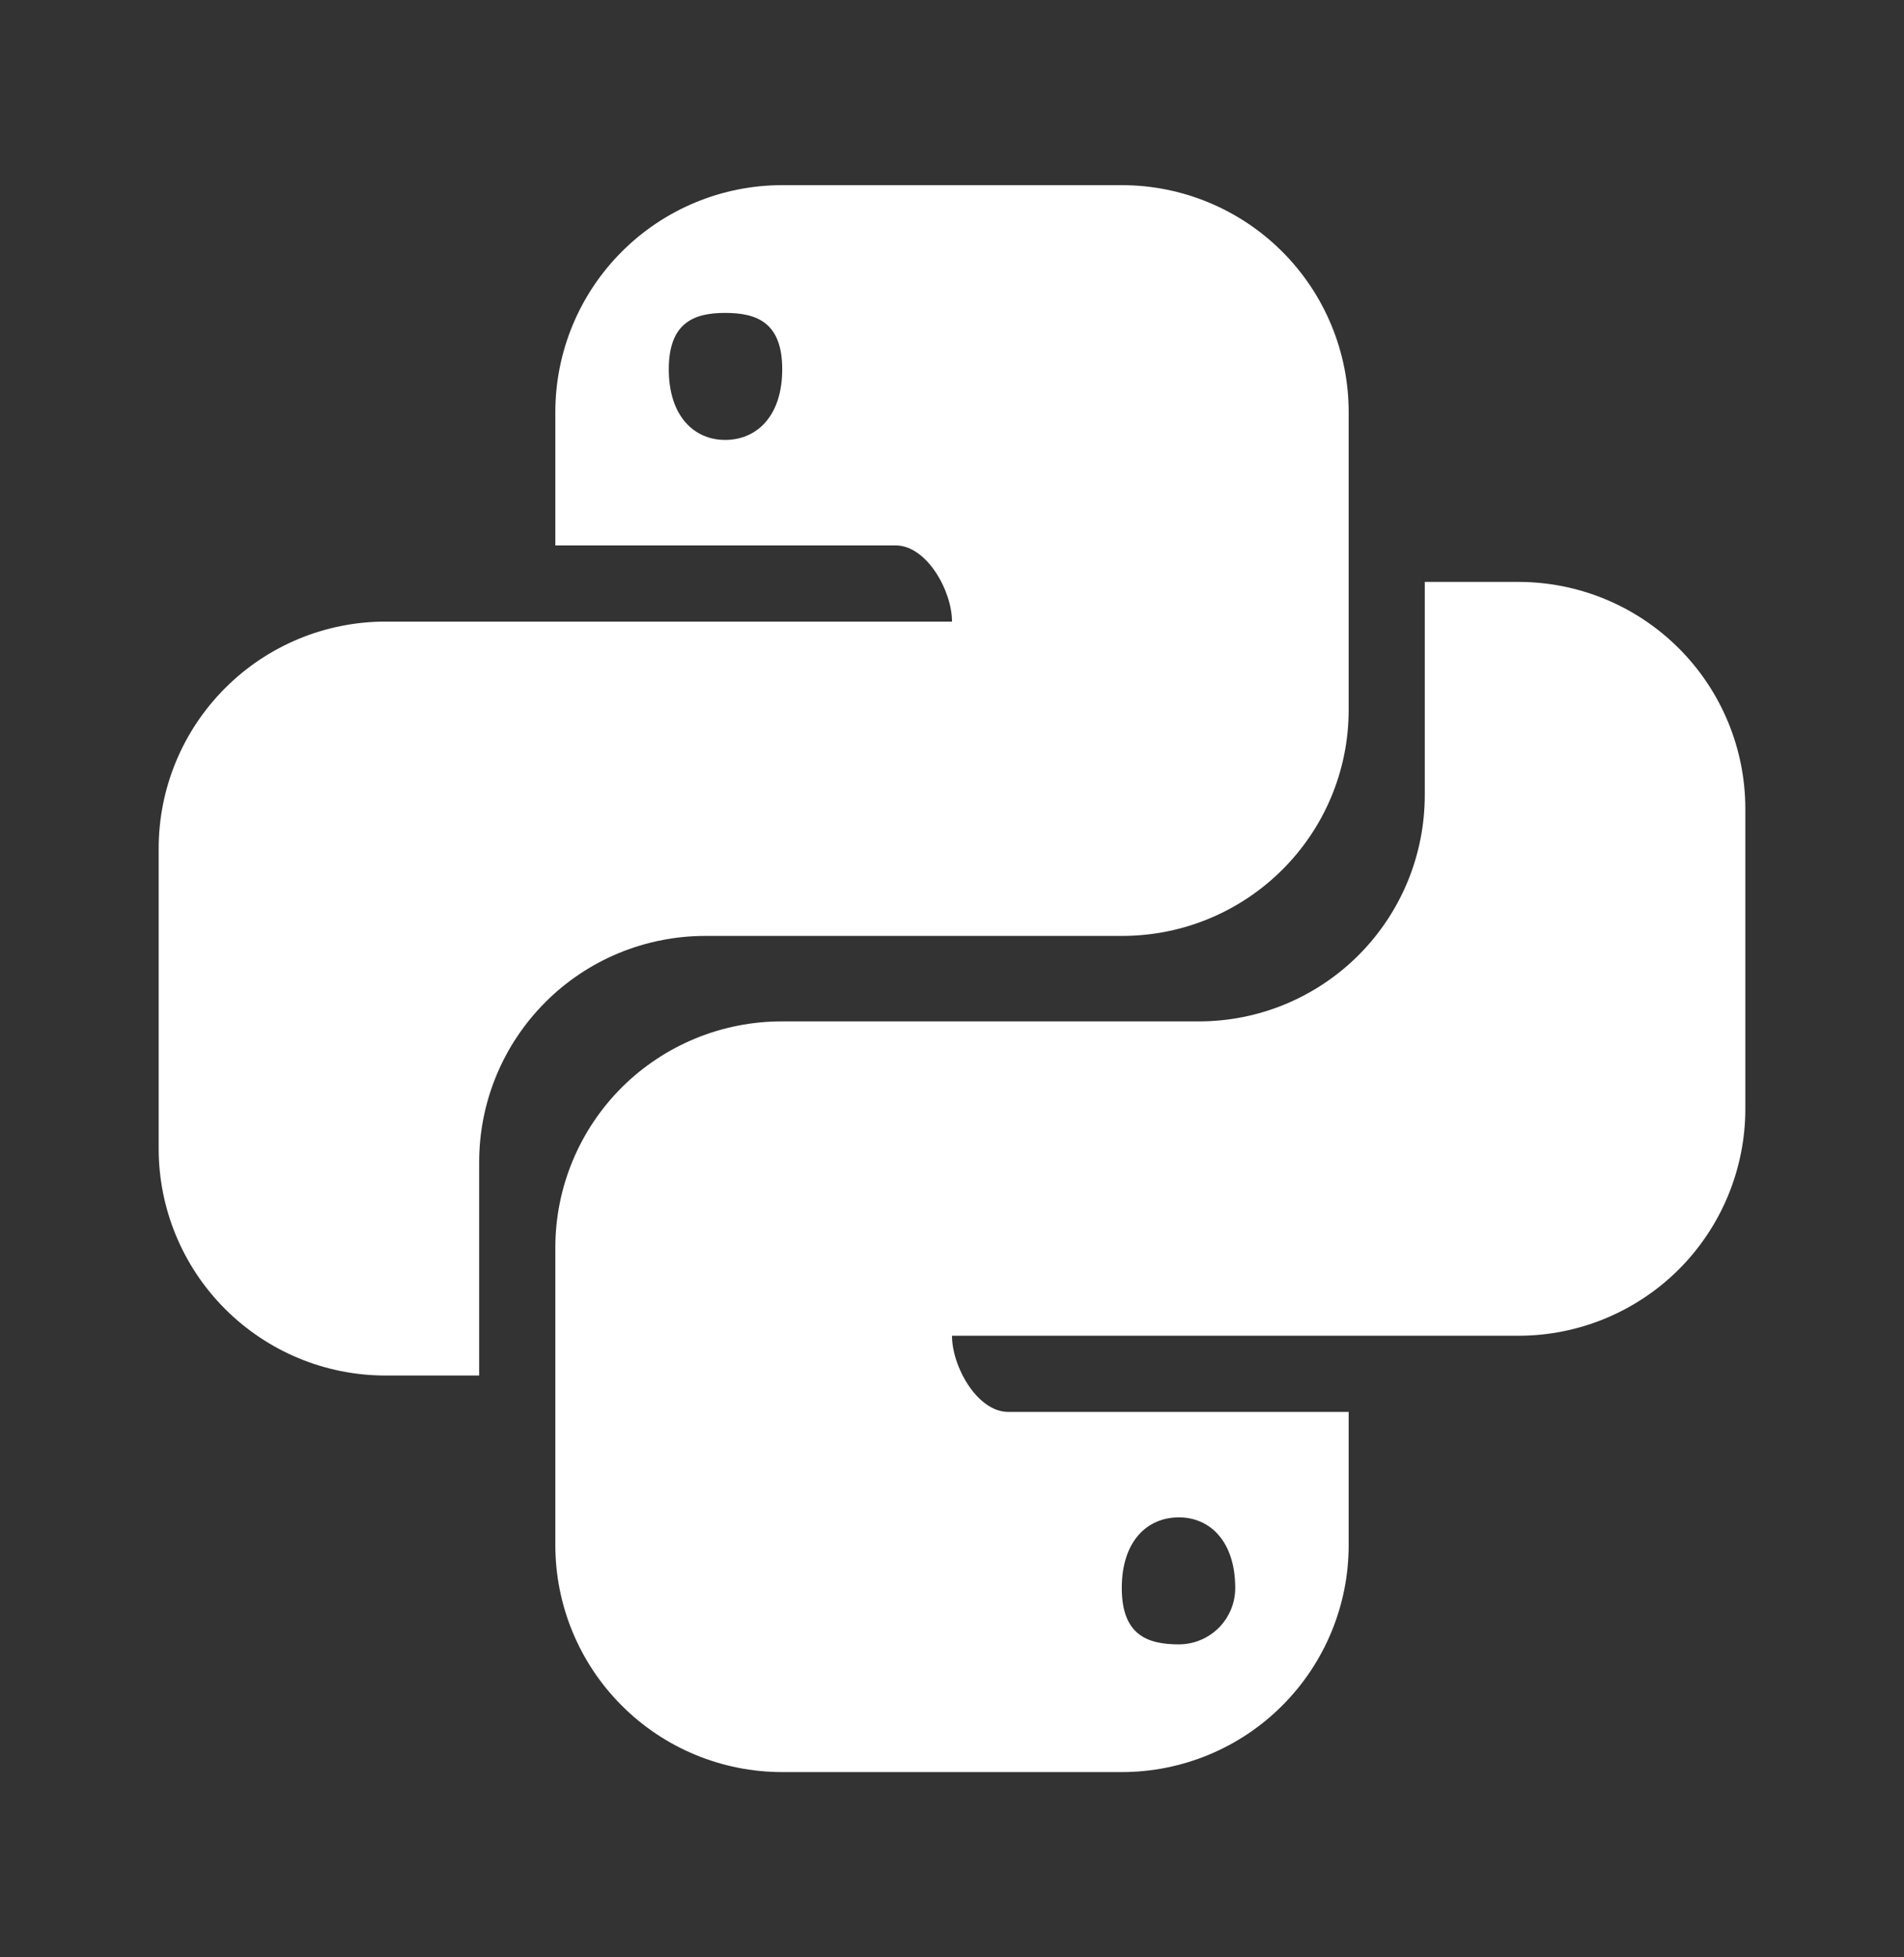
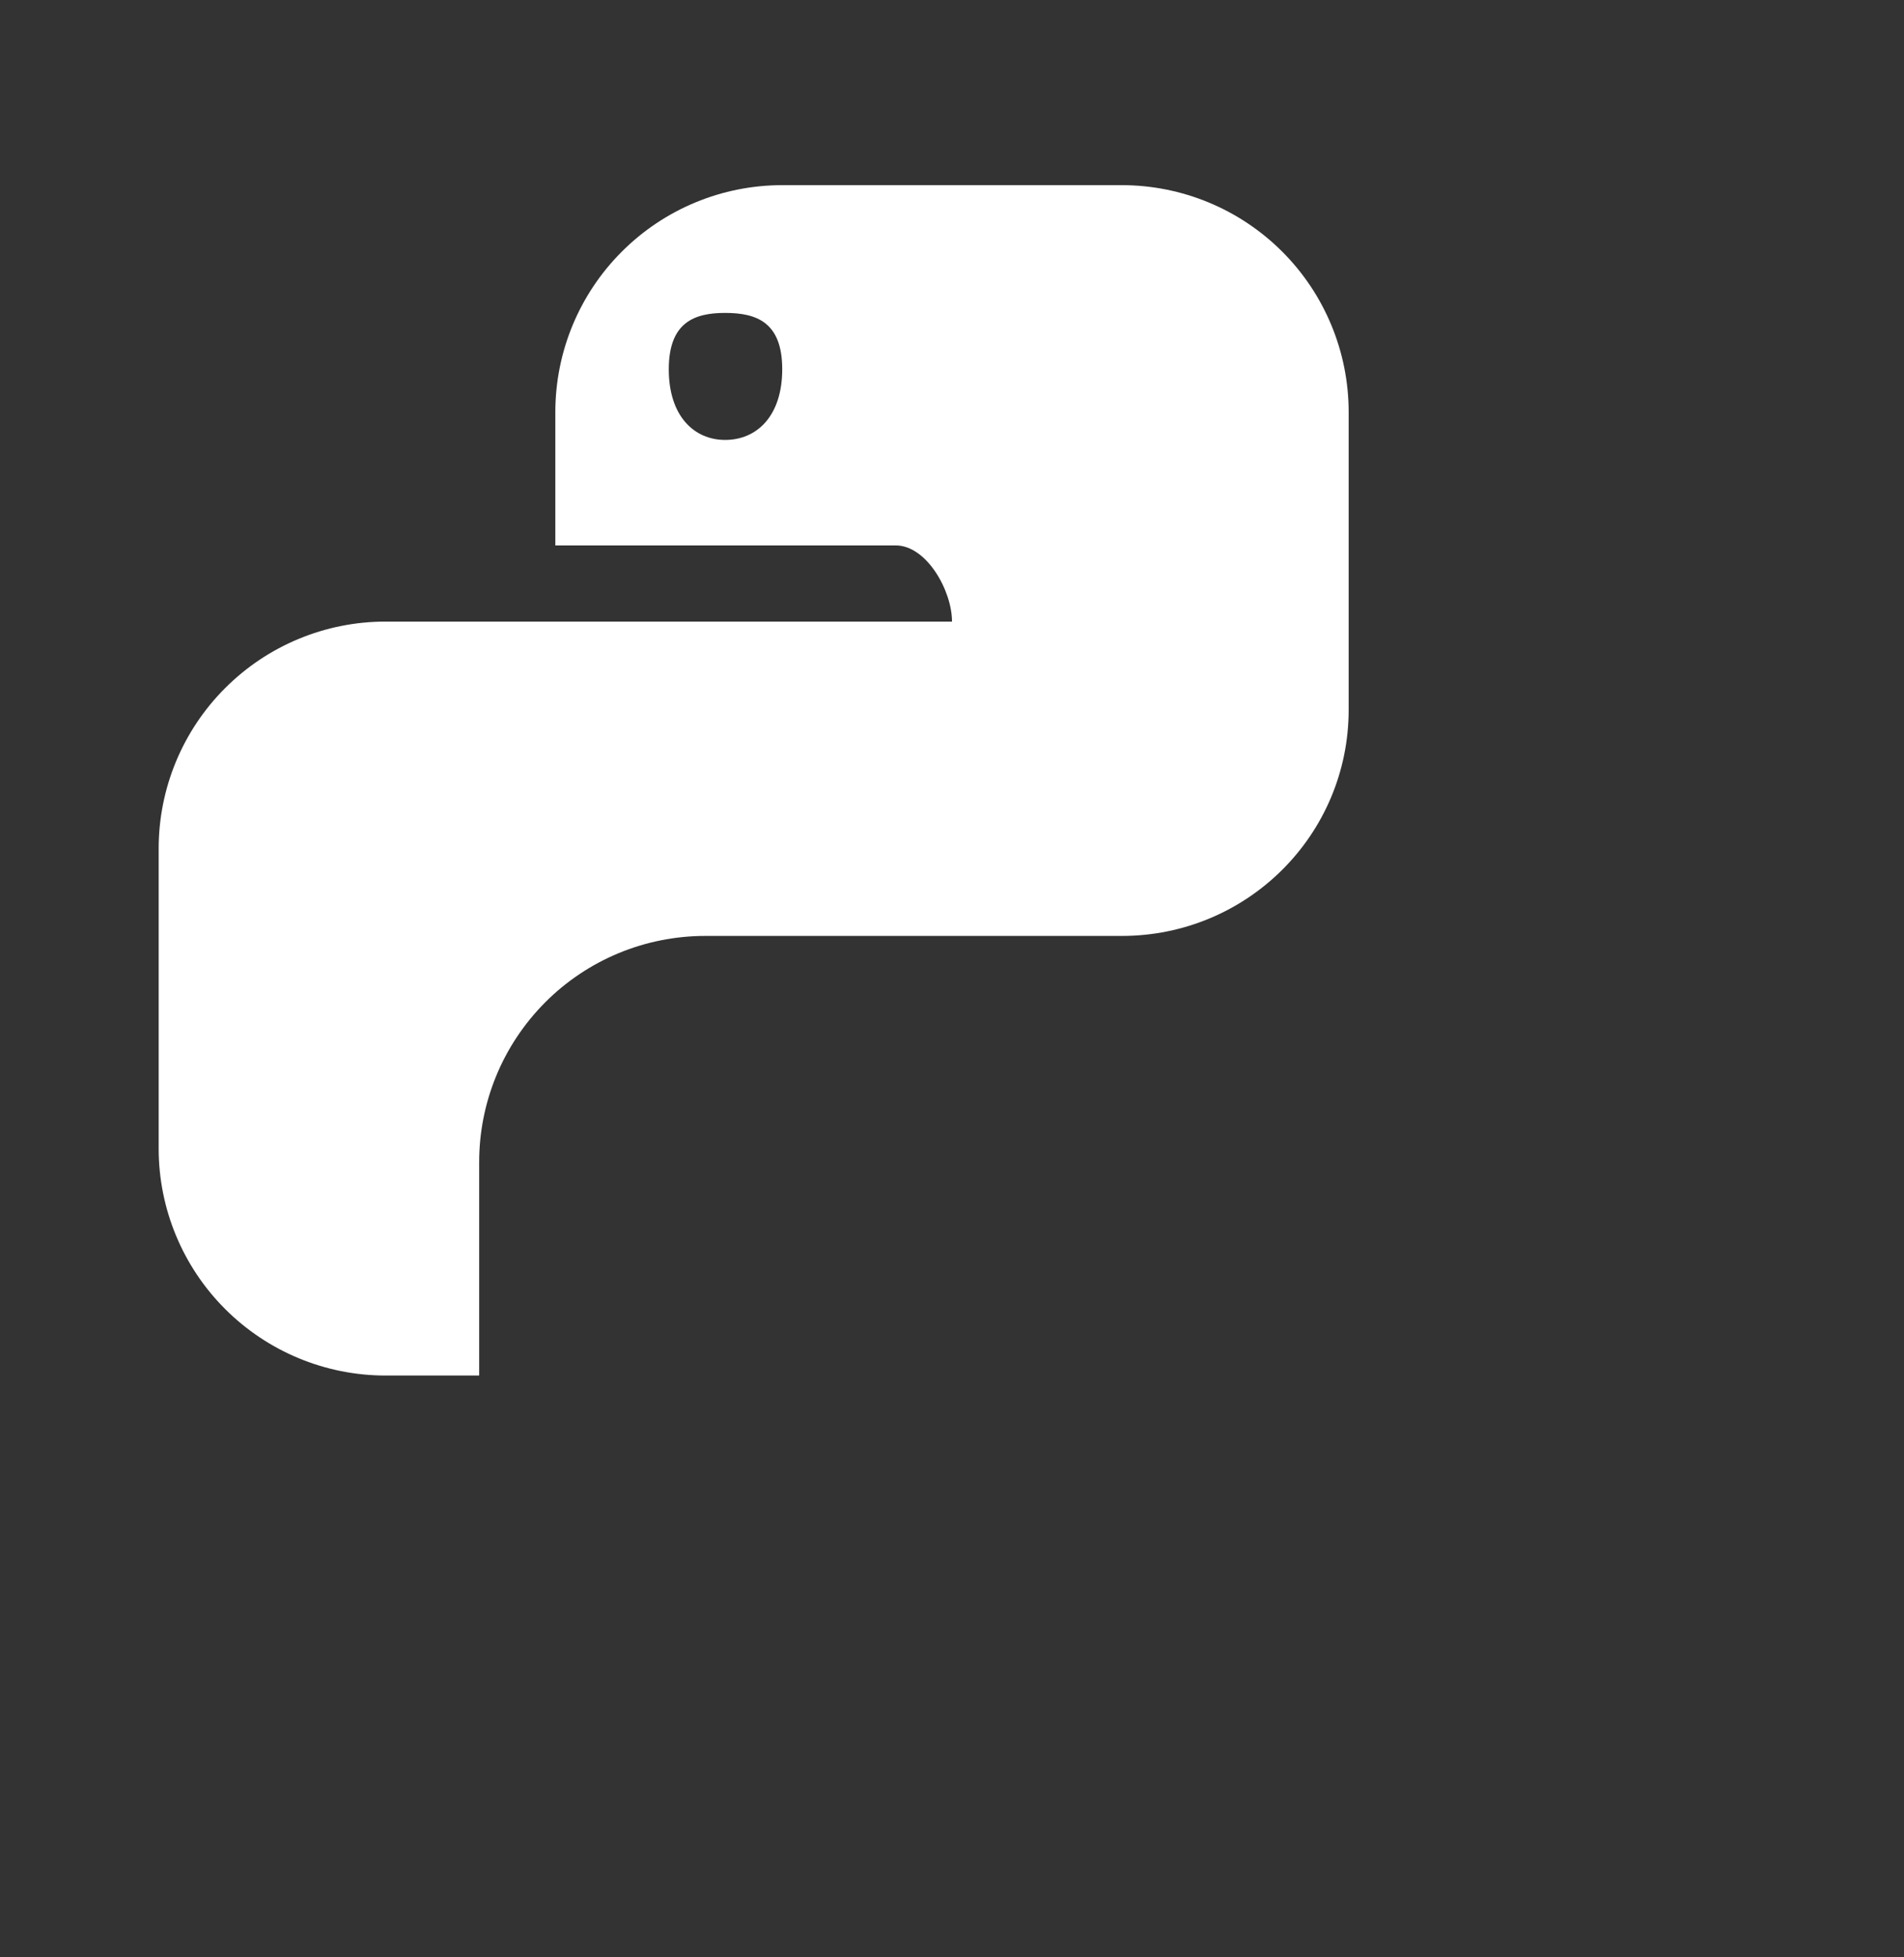
<svg xmlns="http://www.w3.org/2000/svg" width="36" height="37" viewBox="0 0 36 37" fill="none">
  <rect x="0" y="0" width="36" height="37" fill="#333333" stroke="none" />
  <path d="M14.79 3.5C13.652 3.5 12.561 3.952 11.757 4.757C10.952 5.561 10.5 6.652 10.5 7.79V10.31H16.935C17.52 10.31 18 11.165 18 11.75H7.29C6.152 11.75 5.061 12.202 4.257 13.007C3.452 13.811 3 14.902 3 16.04V21.712C3 22.849 3.452 23.941 4.257 24.745C5.061 25.549 6.152 26.002 7.29 26.002H9.06V21.982C9.058 21.419 9.167 20.861 9.381 20.341C9.595 19.82 9.91 19.348 10.307 18.949C10.704 18.55 11.176 18.234 11.696 18.018C12.215 17.803 12.772 17.692 13.335 17.692H21.21C23.58 17.692 25.5 15.785 25.5 13.415V7.79C25.5 6.652 25.048 5.561 24.244 4.757C23.439 3.952 22.348 3.5 21.21 3.5H14.79ZM13.71 5.915C14.31 5.915 14.79 6.095 14.79 6.98C14.79 7.865 14.31 8.316 13.71 8.316C13.125 8.316 12.645 7.867 12.645 6.981C12.645 6.096 13.125 5.915 13.71 5.915Z" fill="white" />
-   <path d="M26.939 11V15.02C26.94 15.582 26.831 16.14 26.617 16.66C26.403 17.18 26.088 17.653 25.691 18.052C25.294 18.45 24.822 18.766 24.303 18.982C23.783 19.198 23.226 19.308 22.663 19.308H14.79C14.227 19.306 13.67 19.416 13.149 19.63C12.629 19.844 12.156 20.158 11.757 20.555C11.359 20.953 11.043 21.424 10.827 21.944C10.611 22.464 10.5 23.021 10.5 23.584V29.209C10.5 30.346 10.952 31.438 11.757 32.242C12.561 33.047 13.652 33.498 14.79 33.498H21.21C22.348 33.498 23.439 33.047 24.243 32.242C25.047 31.438 25.5 30.348 25.5 29.21V26.69H19.064C18.479 26.69 18 25.835 18 25.25H28.71C29.848 25.25 30.939 24.798 31.744 23.994C32.548 23.189 33 22.098 33 20.96V15.29C33 14.152 32.548 13.061 31.744 12.257C30.939 11.452 29.848 11 28.71 11H26.939ZM12.48 17.77L12.474 17.776L12.531 17.77H12.48ZM22.29 28.683C22.875 28.683 23.355 29.134 23.355 30.018C23.355 30.158 23.328 30.297 23.274 30.426C23.22 30.555 23.142 30.673 23.043 30.772C22.944 30.87 22.827 30.949 22.698 31.002C22.568 31.056 22.43 31.084 22.29 31.084C21.69 31.084 21.21 30.904 21.21 30.018C21.21 29.134 21.69 28.683 22.29 28.683Z" fill="white" />
</svg>